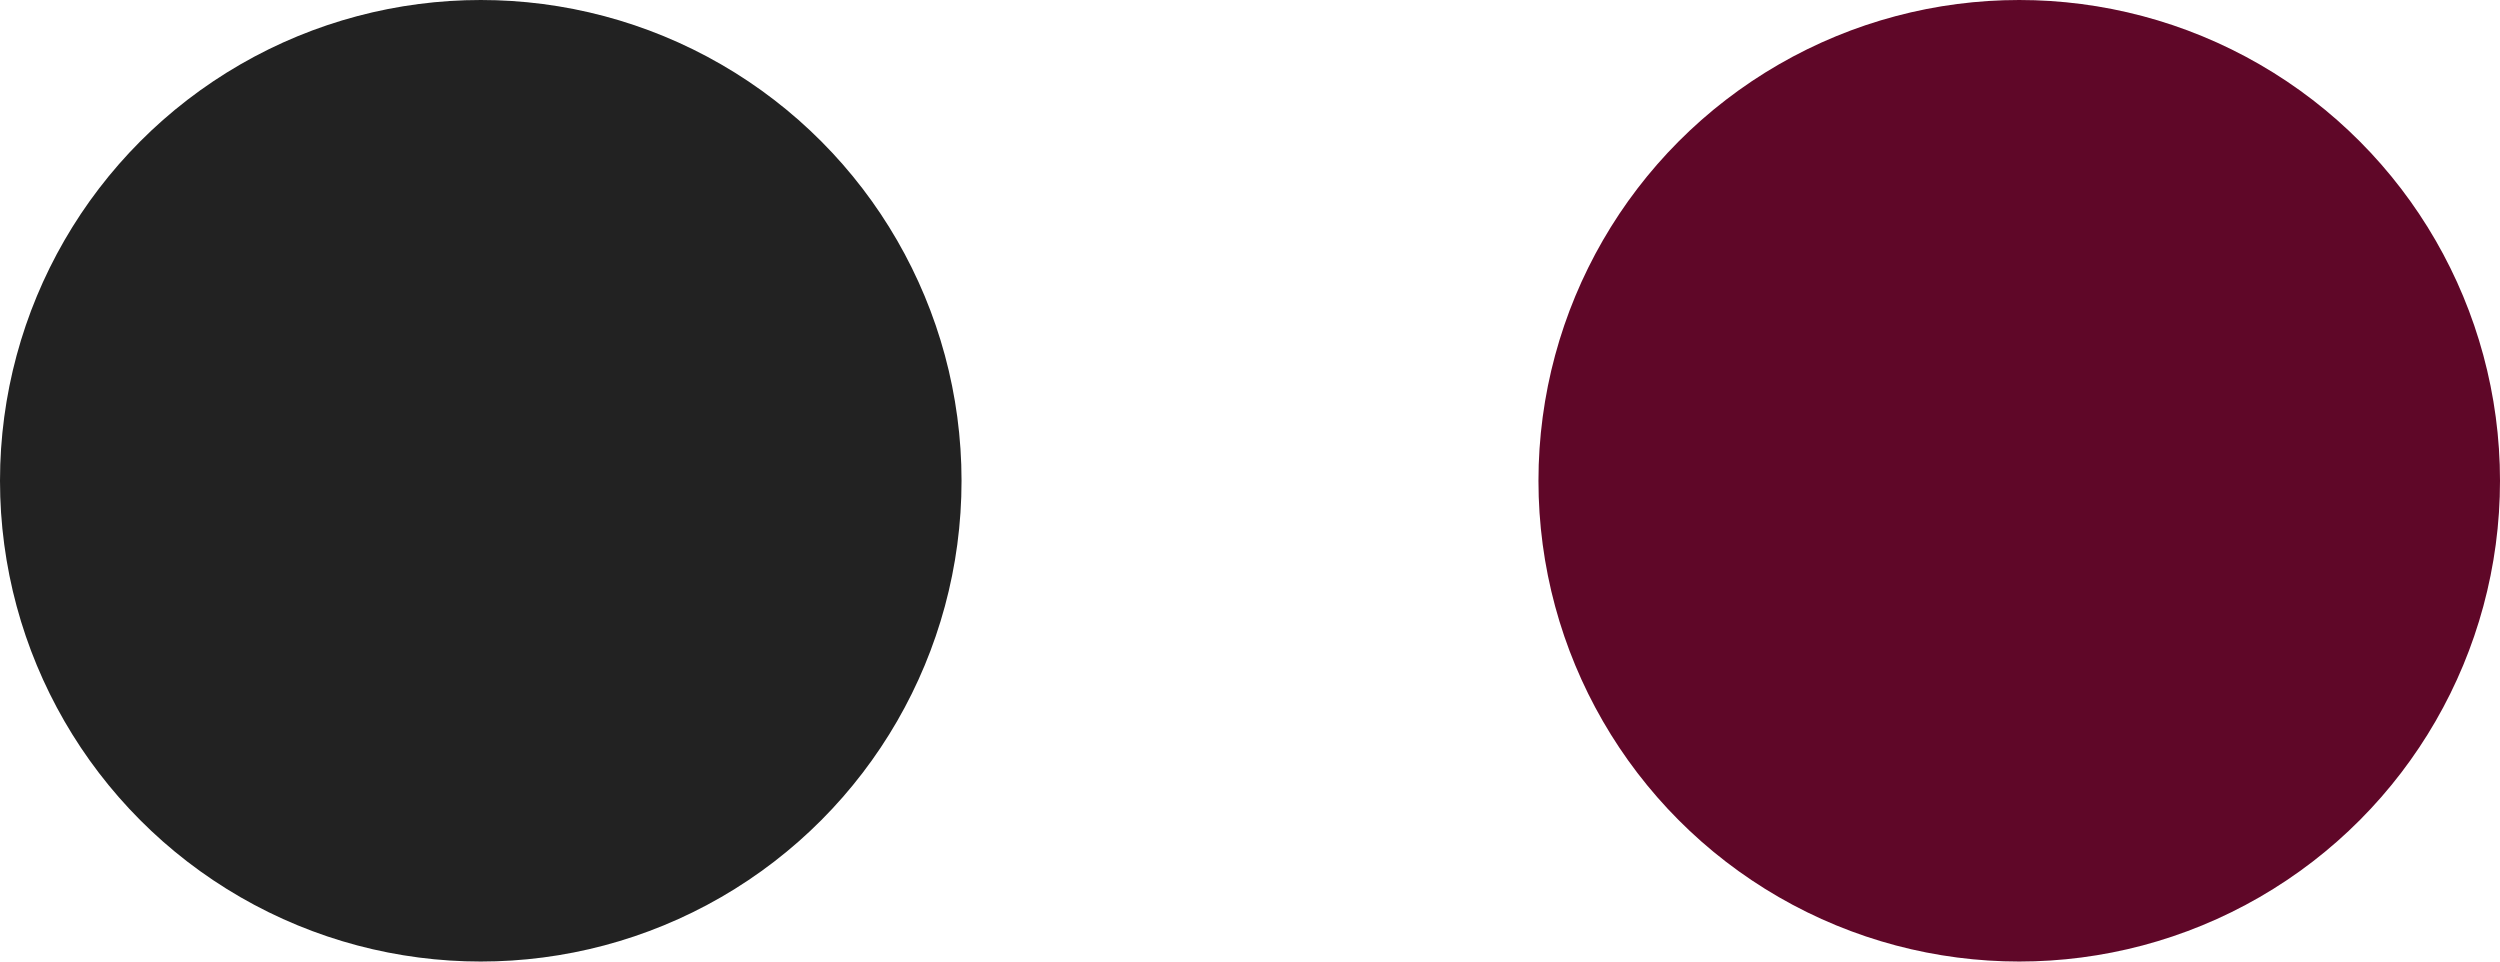
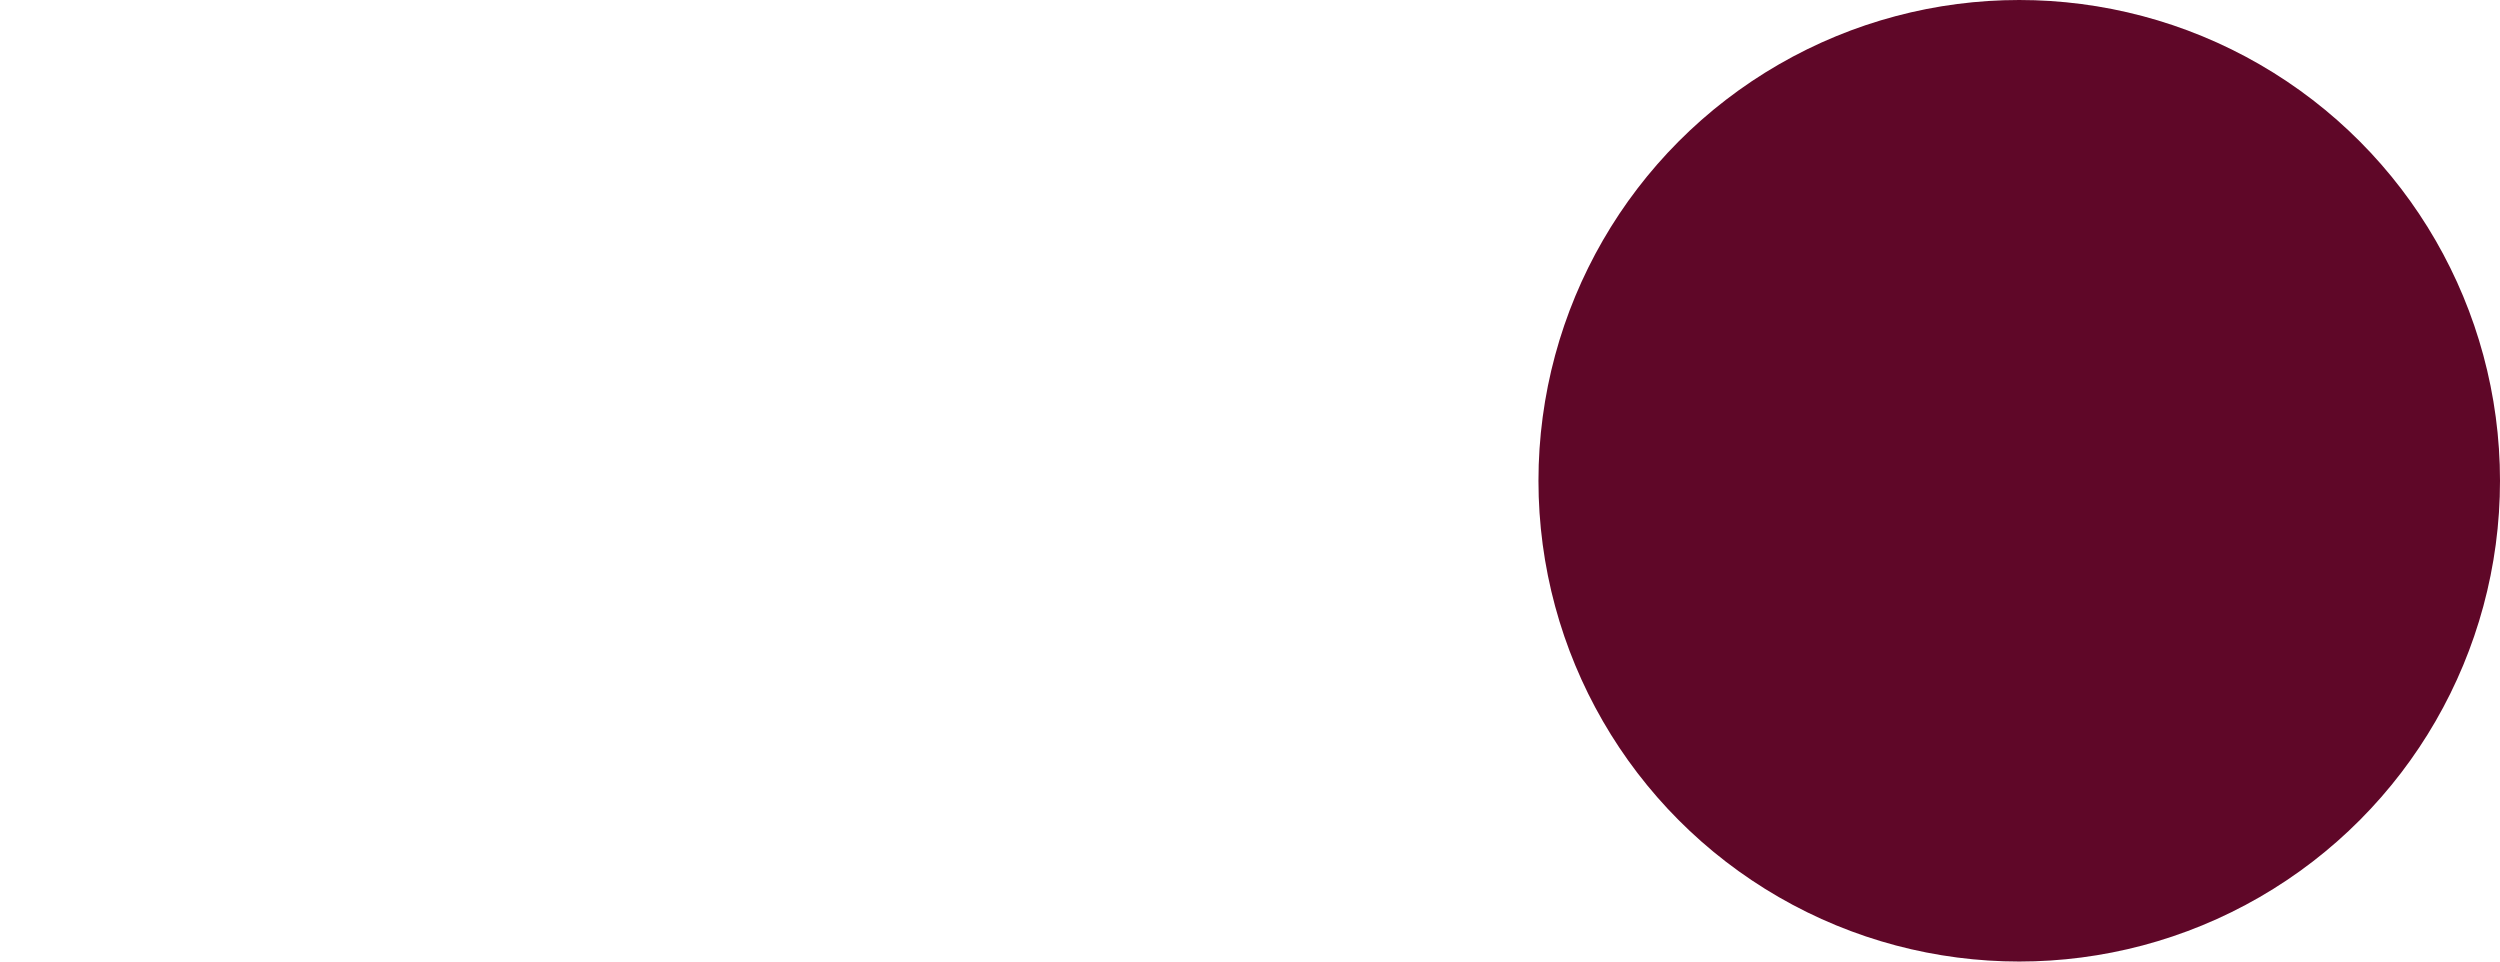
<svg xmlns="http://www.w3.org/2000/svg" width="65" height="25" viewBox="0 0 65 25">
  <g transform="translate(11360.75 -2711)">
    <g transform="translate(-12150.75 -1765)">
-       <circle cx="12.5" cy="12.5" r="12.5" transform="translate(790 4476)" fill="#222" />
      <circle cx="12.5" cy="12.5" r="12.5" transform="translate(830 4476)" fill="#5f0728" />
    </g>
  </g>
</svg>